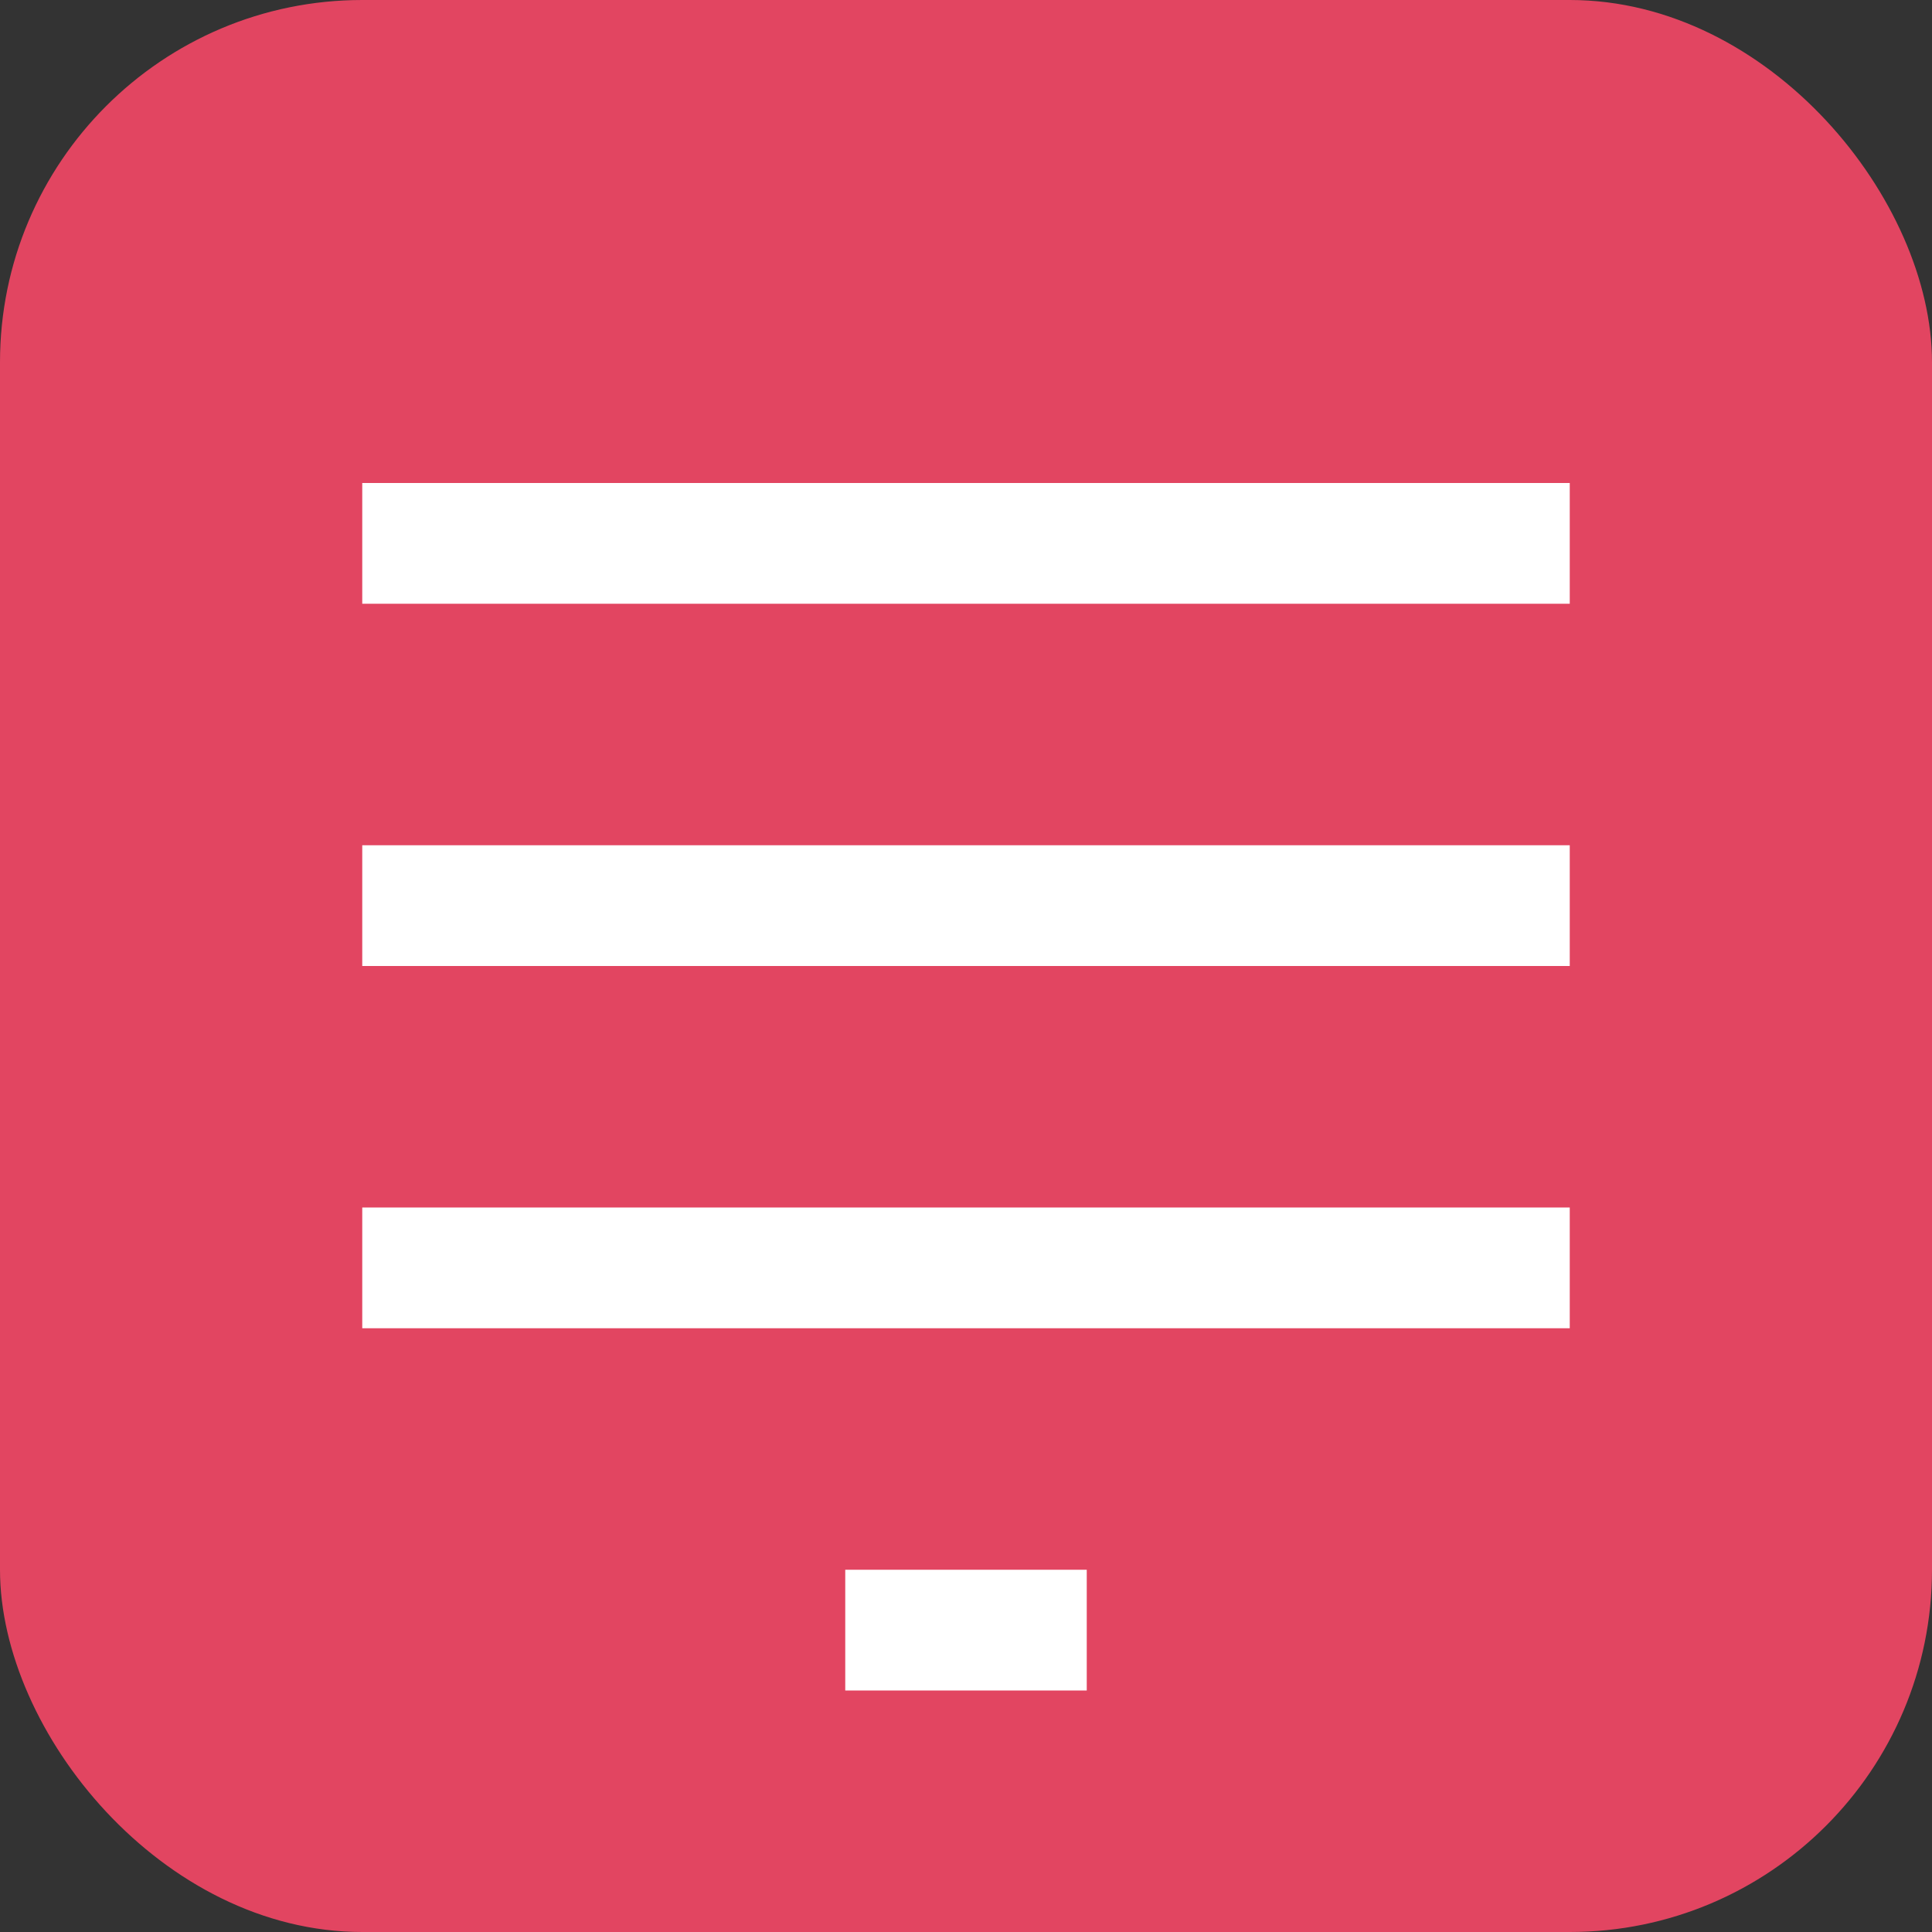
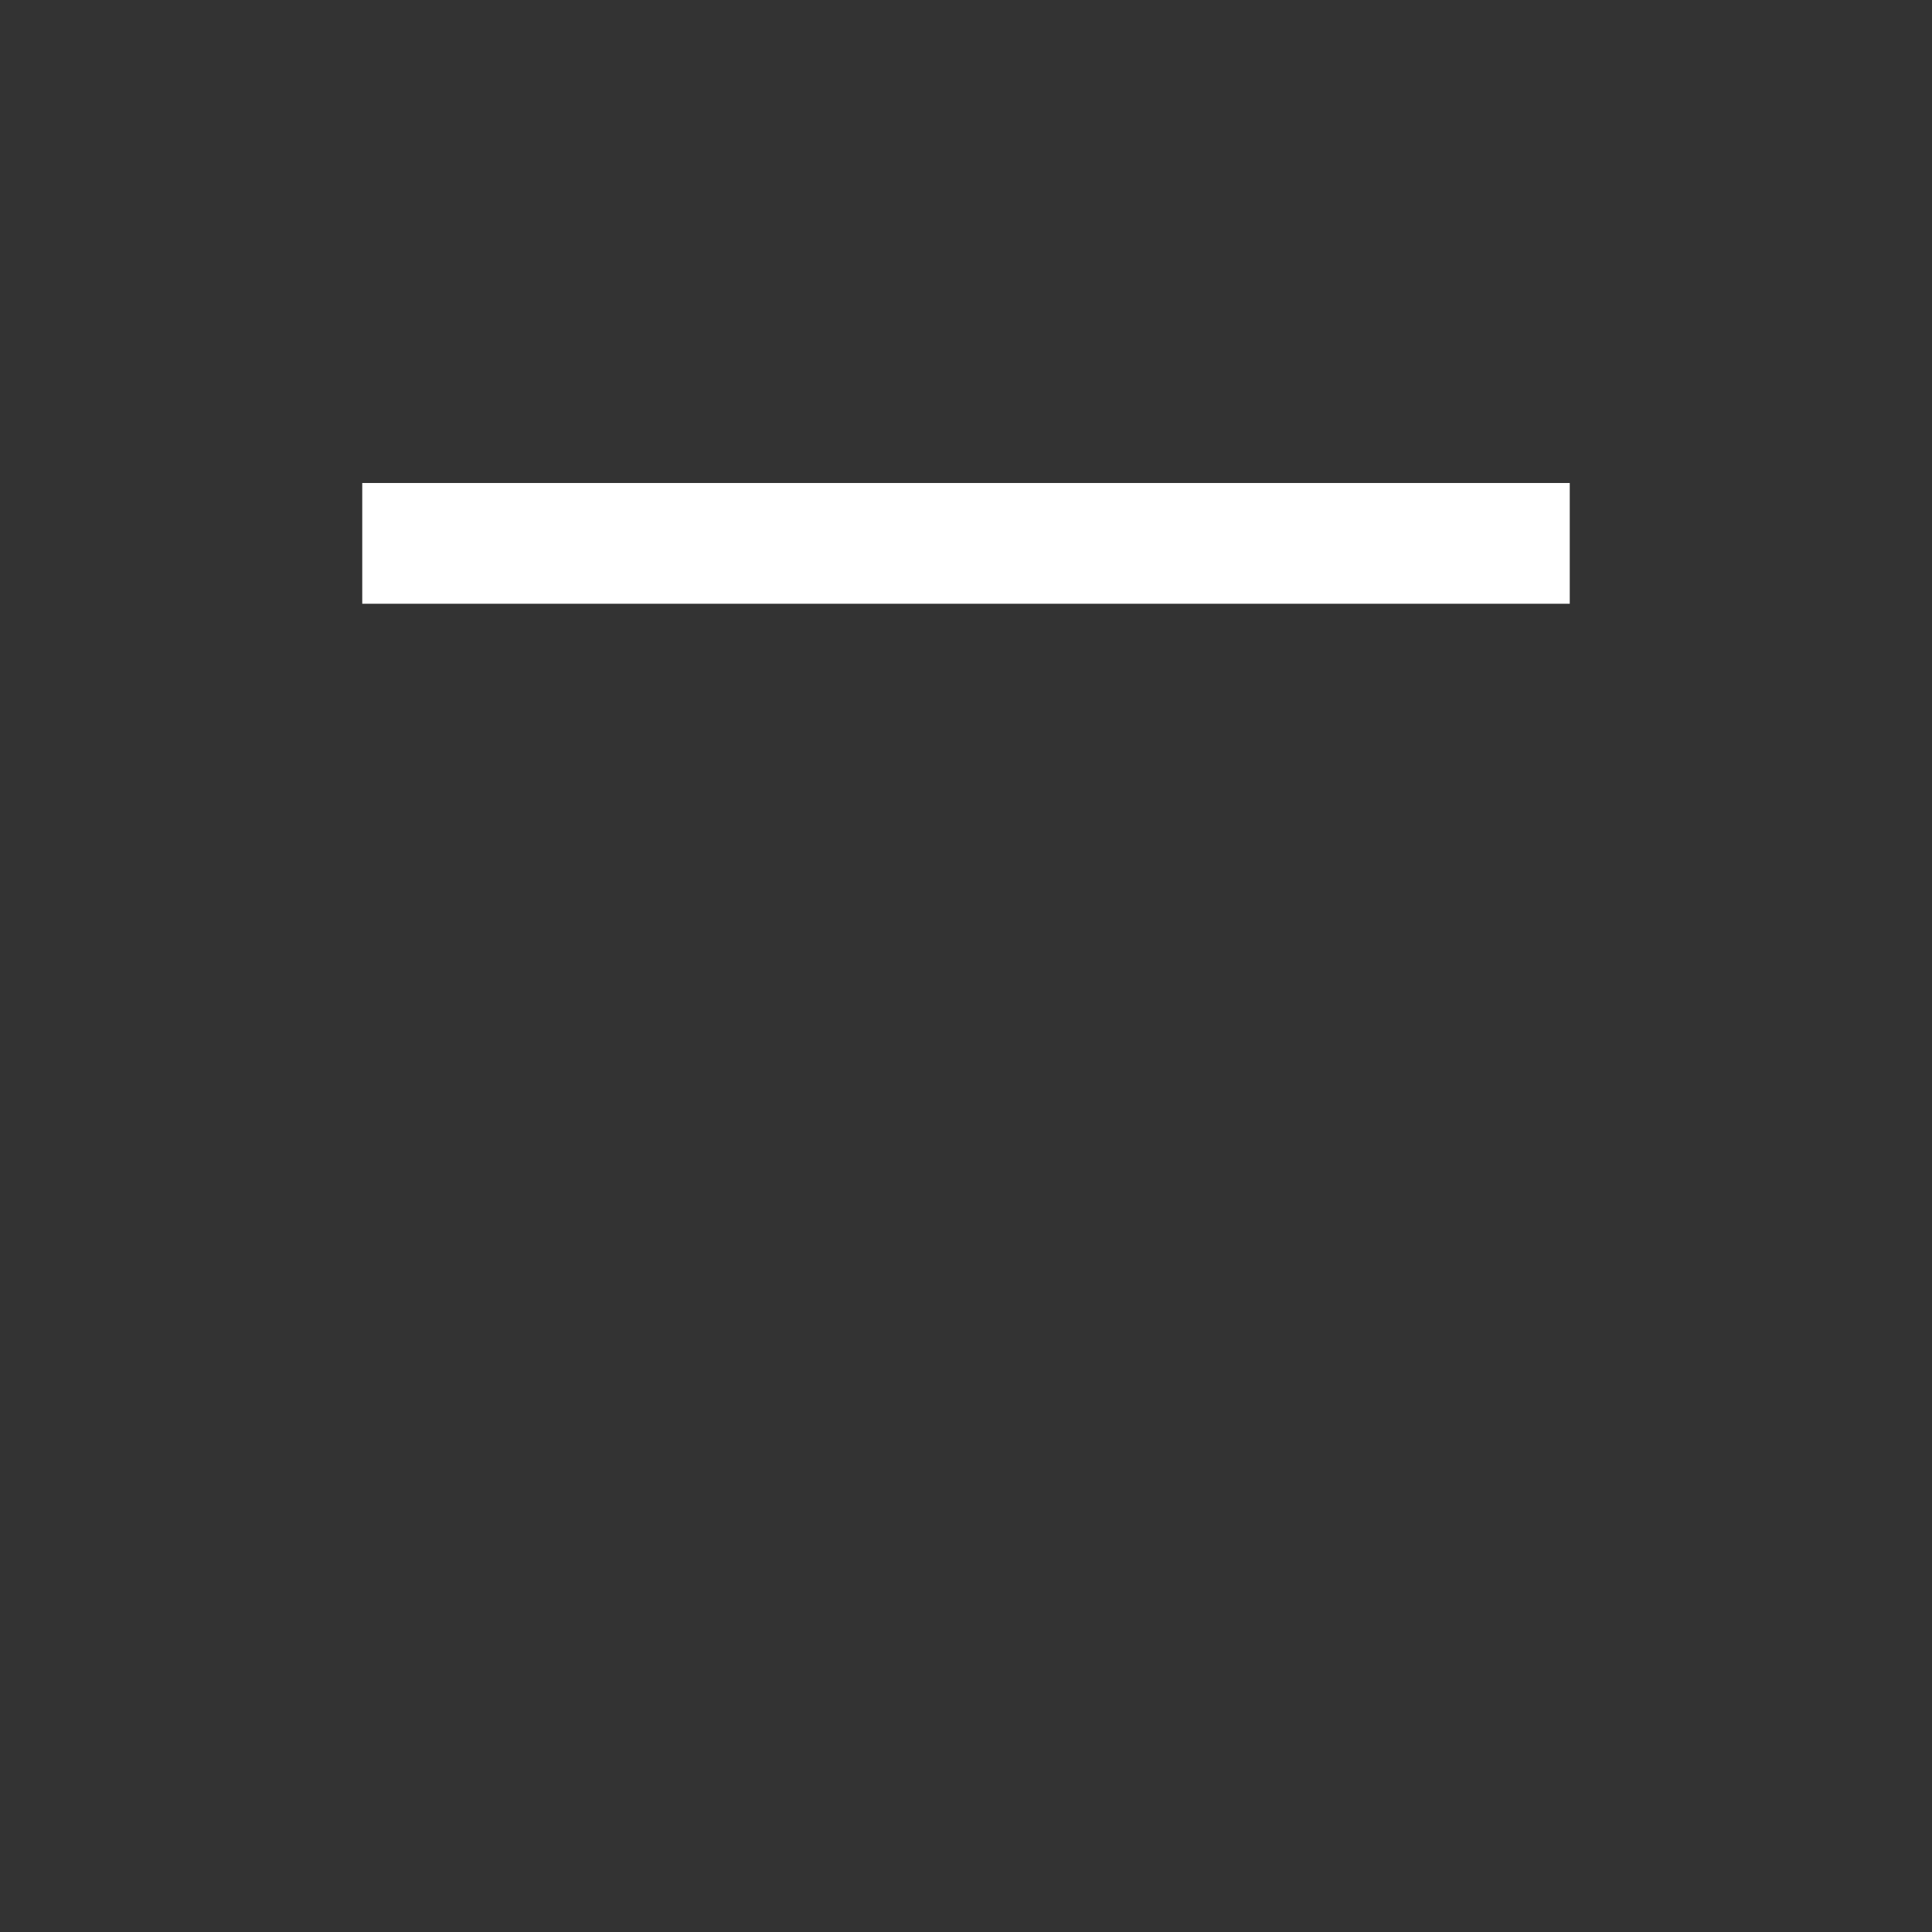
<svg xmlns="http://www.w3.org/2000/svg" width="32" height="32" viewBox="0 0 32 32" fill="none">
  <rect x="0" y="0" width="32" height="32" fill="#333333" stroke="none" />
-   <rect width="32" height="32" rx="6" fill="#e24561" />
  <path d="M6 8H26V10H6V8Z" fill="white" />
-   <path d="M6 14H26V16H6V14Z" fill="white" />
-   <path d="M6 20H26V22H6V20Z" fill="white" />
-   <path d="M14 26H18V28H14V26Z" fill="white" />
</svg>